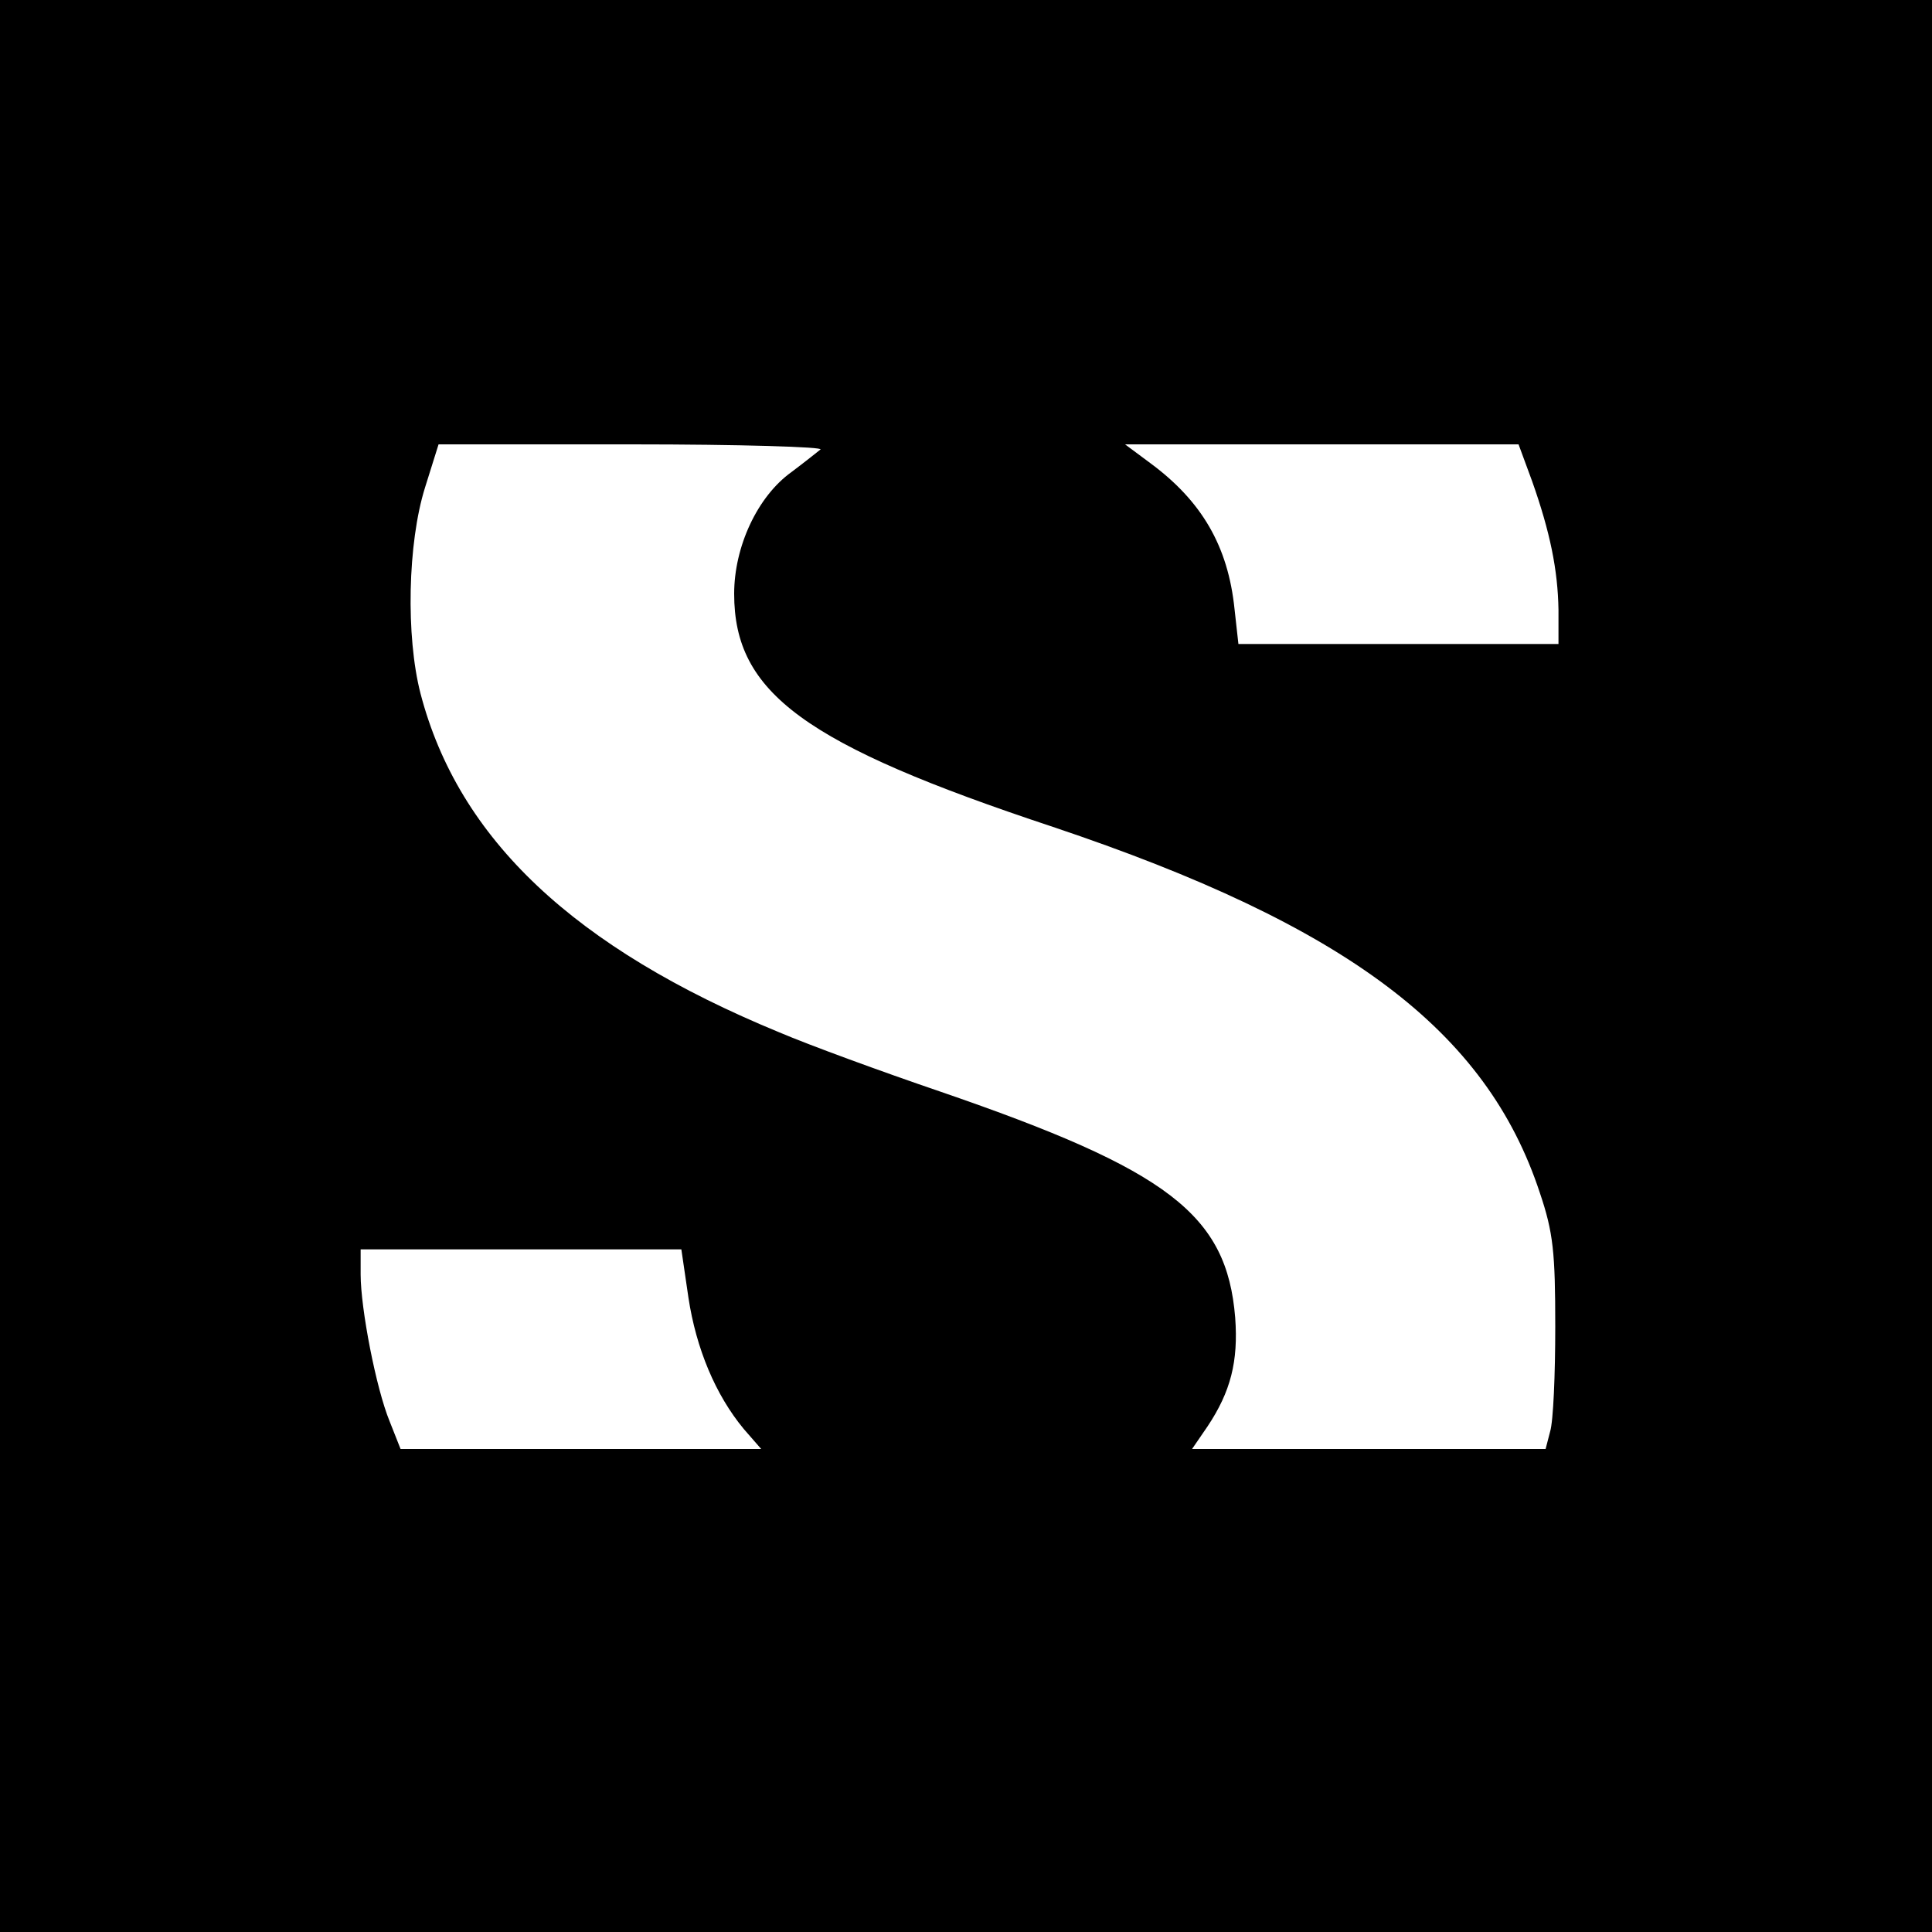
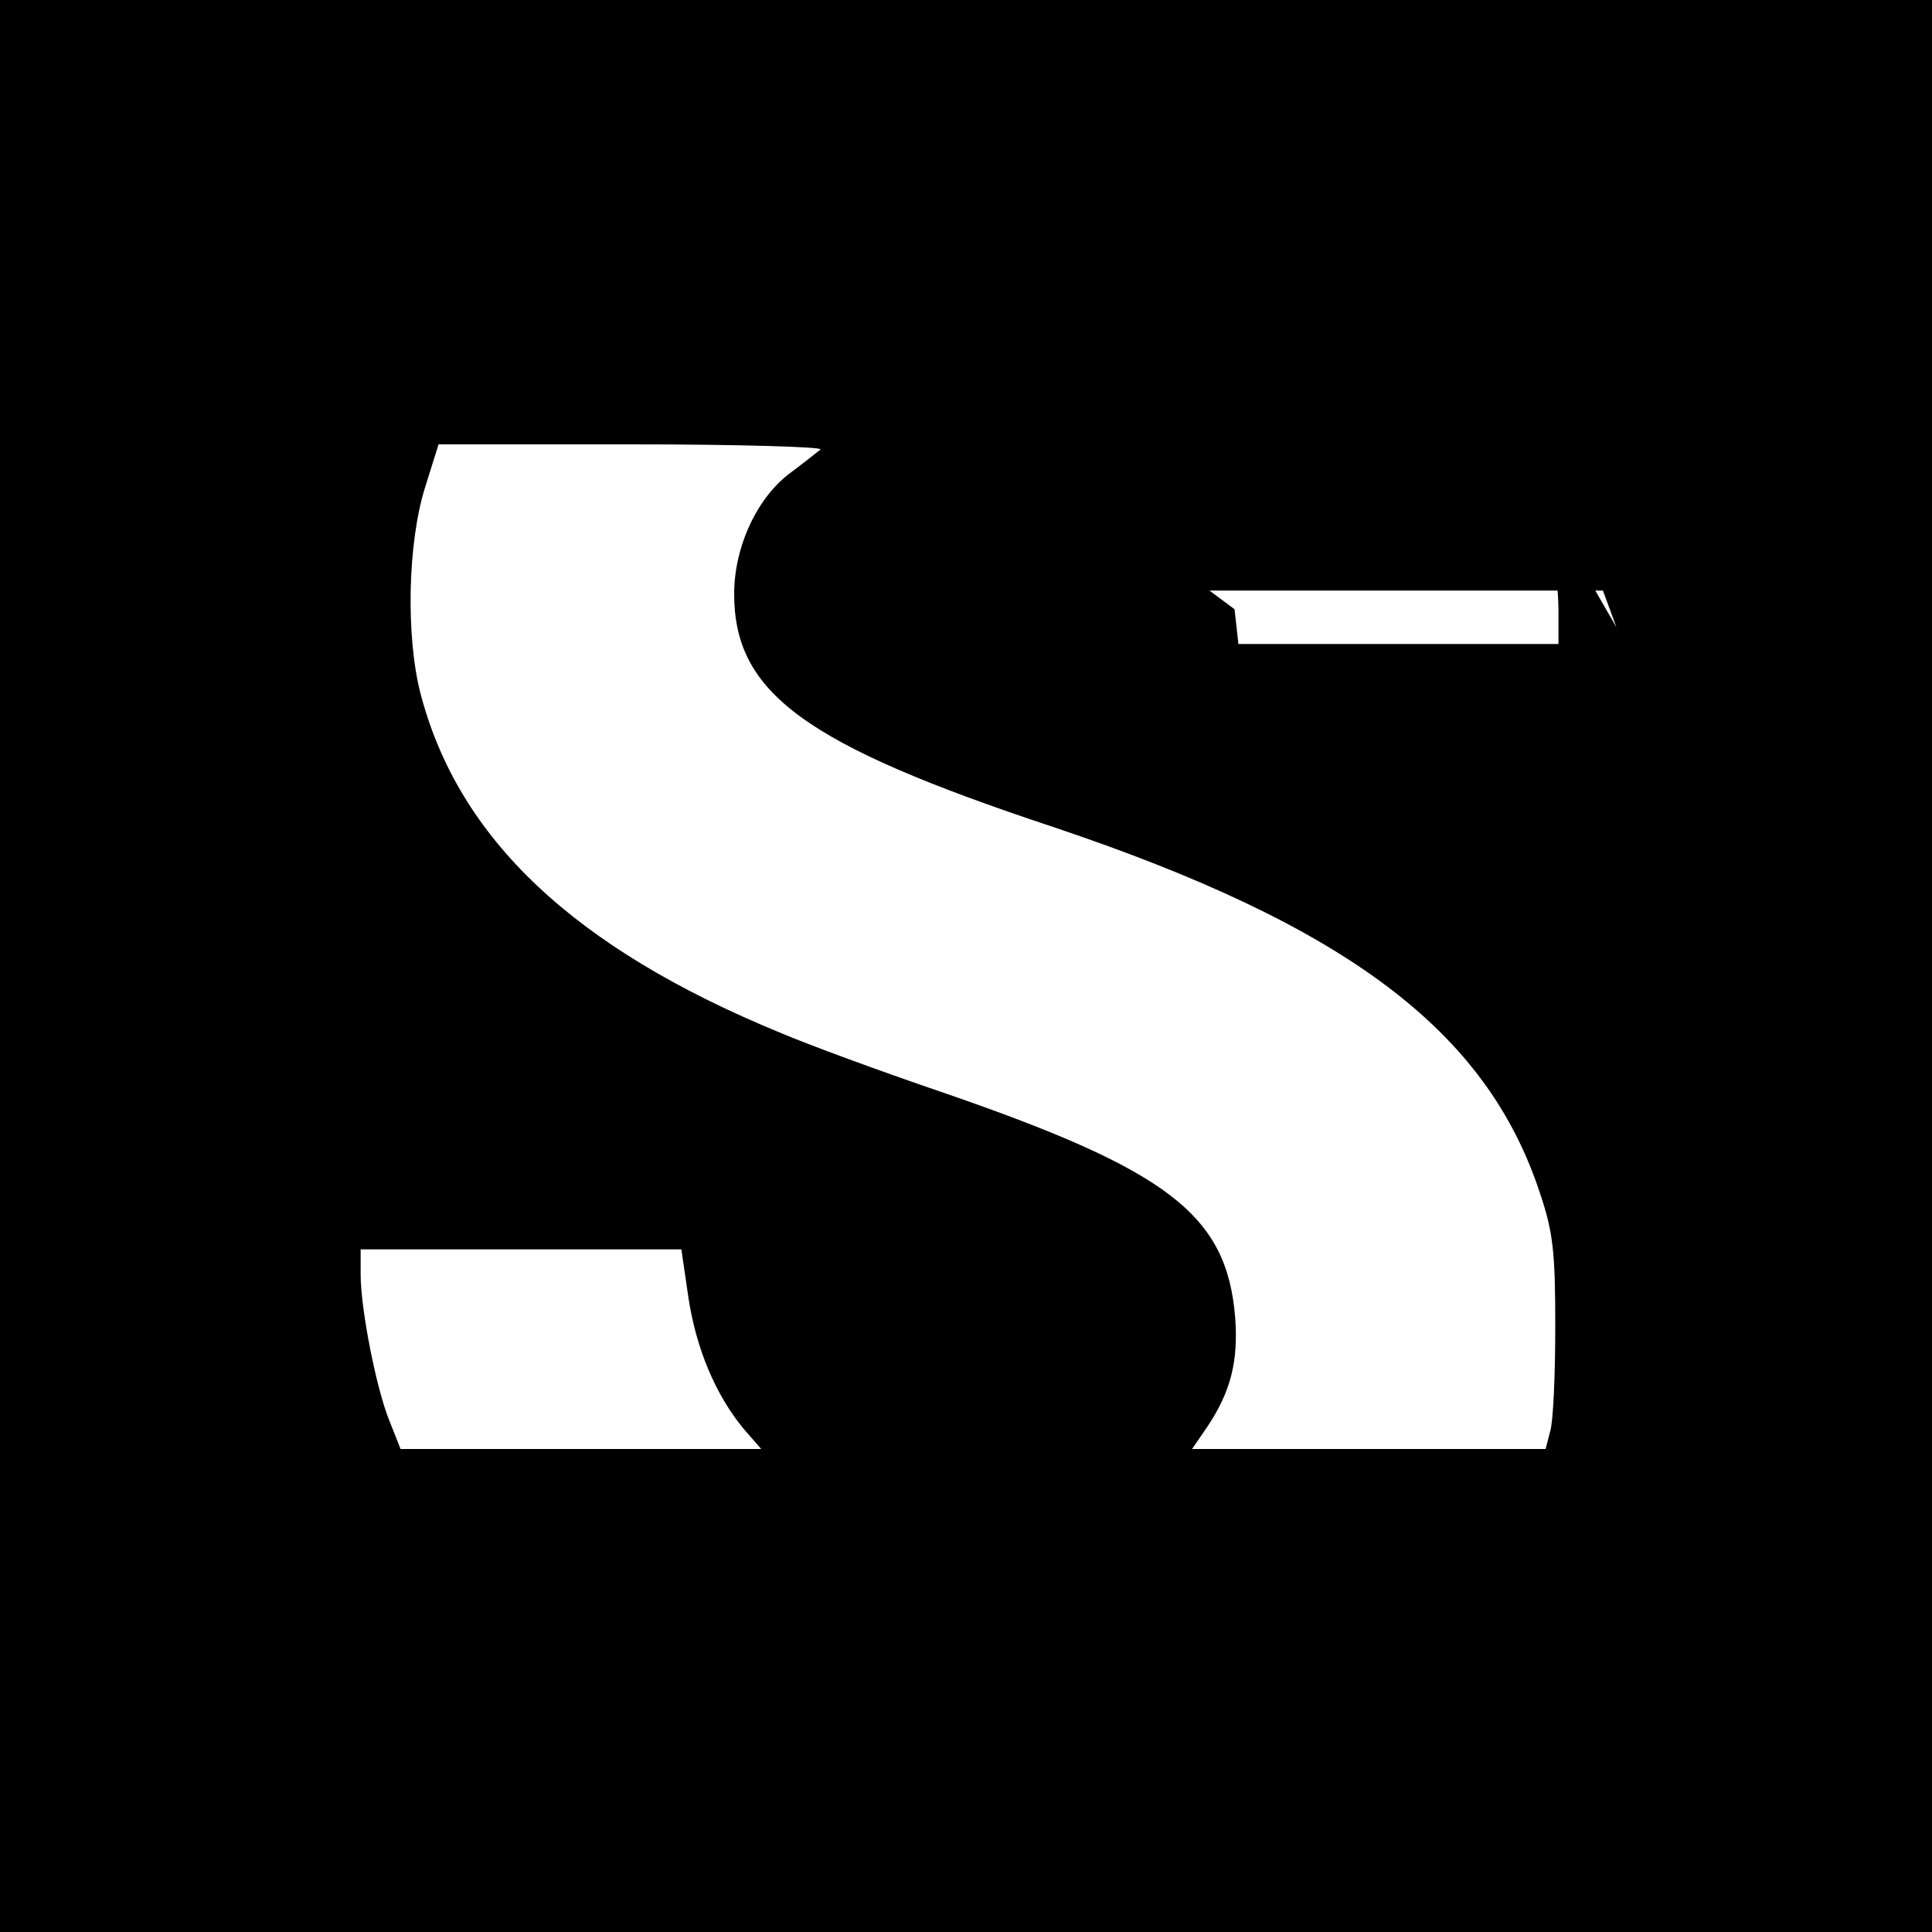
<svg xmlns="http://www.w3.org/2000/svg" version="1.0" width="300pt" height="300pt" viewBox="0 0 300 300" preserveAspectRatio="xMidYMid meet">
  <g transform="translate(0,300) scale(0.1,-0.1)" fill="#000000" stroke="none">
-     <path d="M0 1500 l0 -1500 1500 0 1500 0 0 1500 0 1500 -1500 0 -1500 0 0 -1500z m1274 802 c-5 -4 -25 -20 -45 -35 -53 -38 -89 -116 -89 -189 0 -154 109 -234 495 -362 456 -153 673 -316 756 -568 21 -62 24 -93 24 -208 0 -74 -3 -147 -8 -163 l-7 -27 -275 0 -274 0 24 35 c36 54 48 101 43 169 -13 160 -103 229 -458 351 -91 31 -203 72 -250 92 -318 131 -498 300 -557 526 -23 89 -20 234 7 320 l21 67 301 0 c166 0 298 -4 292 -8z m1105 -49 c28 -79 40 -138 41 -200 l0 -53 -249 0 -248 0 -6 54 c-10 98 -51 168 -131 227 l-39 29 305 0 306 0 21 -57z m-1310 -1268 c12 -79 42 -151 86 -204 l27 -31 -280 0 -280 0 -17 43 c-21 51 -45 175 -45 228 l0 39 249 0 249 0 11 -75z" />
+     <path d="M0 1500 l0 -1500 1500 0 1500 0 0 1500 0 1500 -1500 0 -1500 0 0 -1500z m1274 802 c-5 -4 -25 -20 -45 -35 -53 -38 -89 -116 -89 -189 0 -154 109 -234 495 -362 456 -153 673 -316 756 -568 21 -62 24 -93 24 -208 0 -74 -3 -147 -8 -163 l-7 -27 -275 0 -274 0 24 35 c36 54 48 101 43 169 -13 160 -103 229 -458 351 -91 31 -203 72 -250 92 -318 131 -498 300 -557 526 -23 89 -20 234 7 320 l21 67 301 0 c166 0 298 -4 292 -8z m1105 -49 c28 -79 40 -138 41 -200 l0 -53 -249 0 -248 0 -6 54 l-39 29 305 0 306 0 21 -57z m-1310 -1268 c12 -79 42 -151 86 -204 l27 -31 -280 0 -280 0 -17 43 c-21 51 -45 175 -45 228 l0 39 249 0 249 0 11 -75z" />
  </g>
</svg>